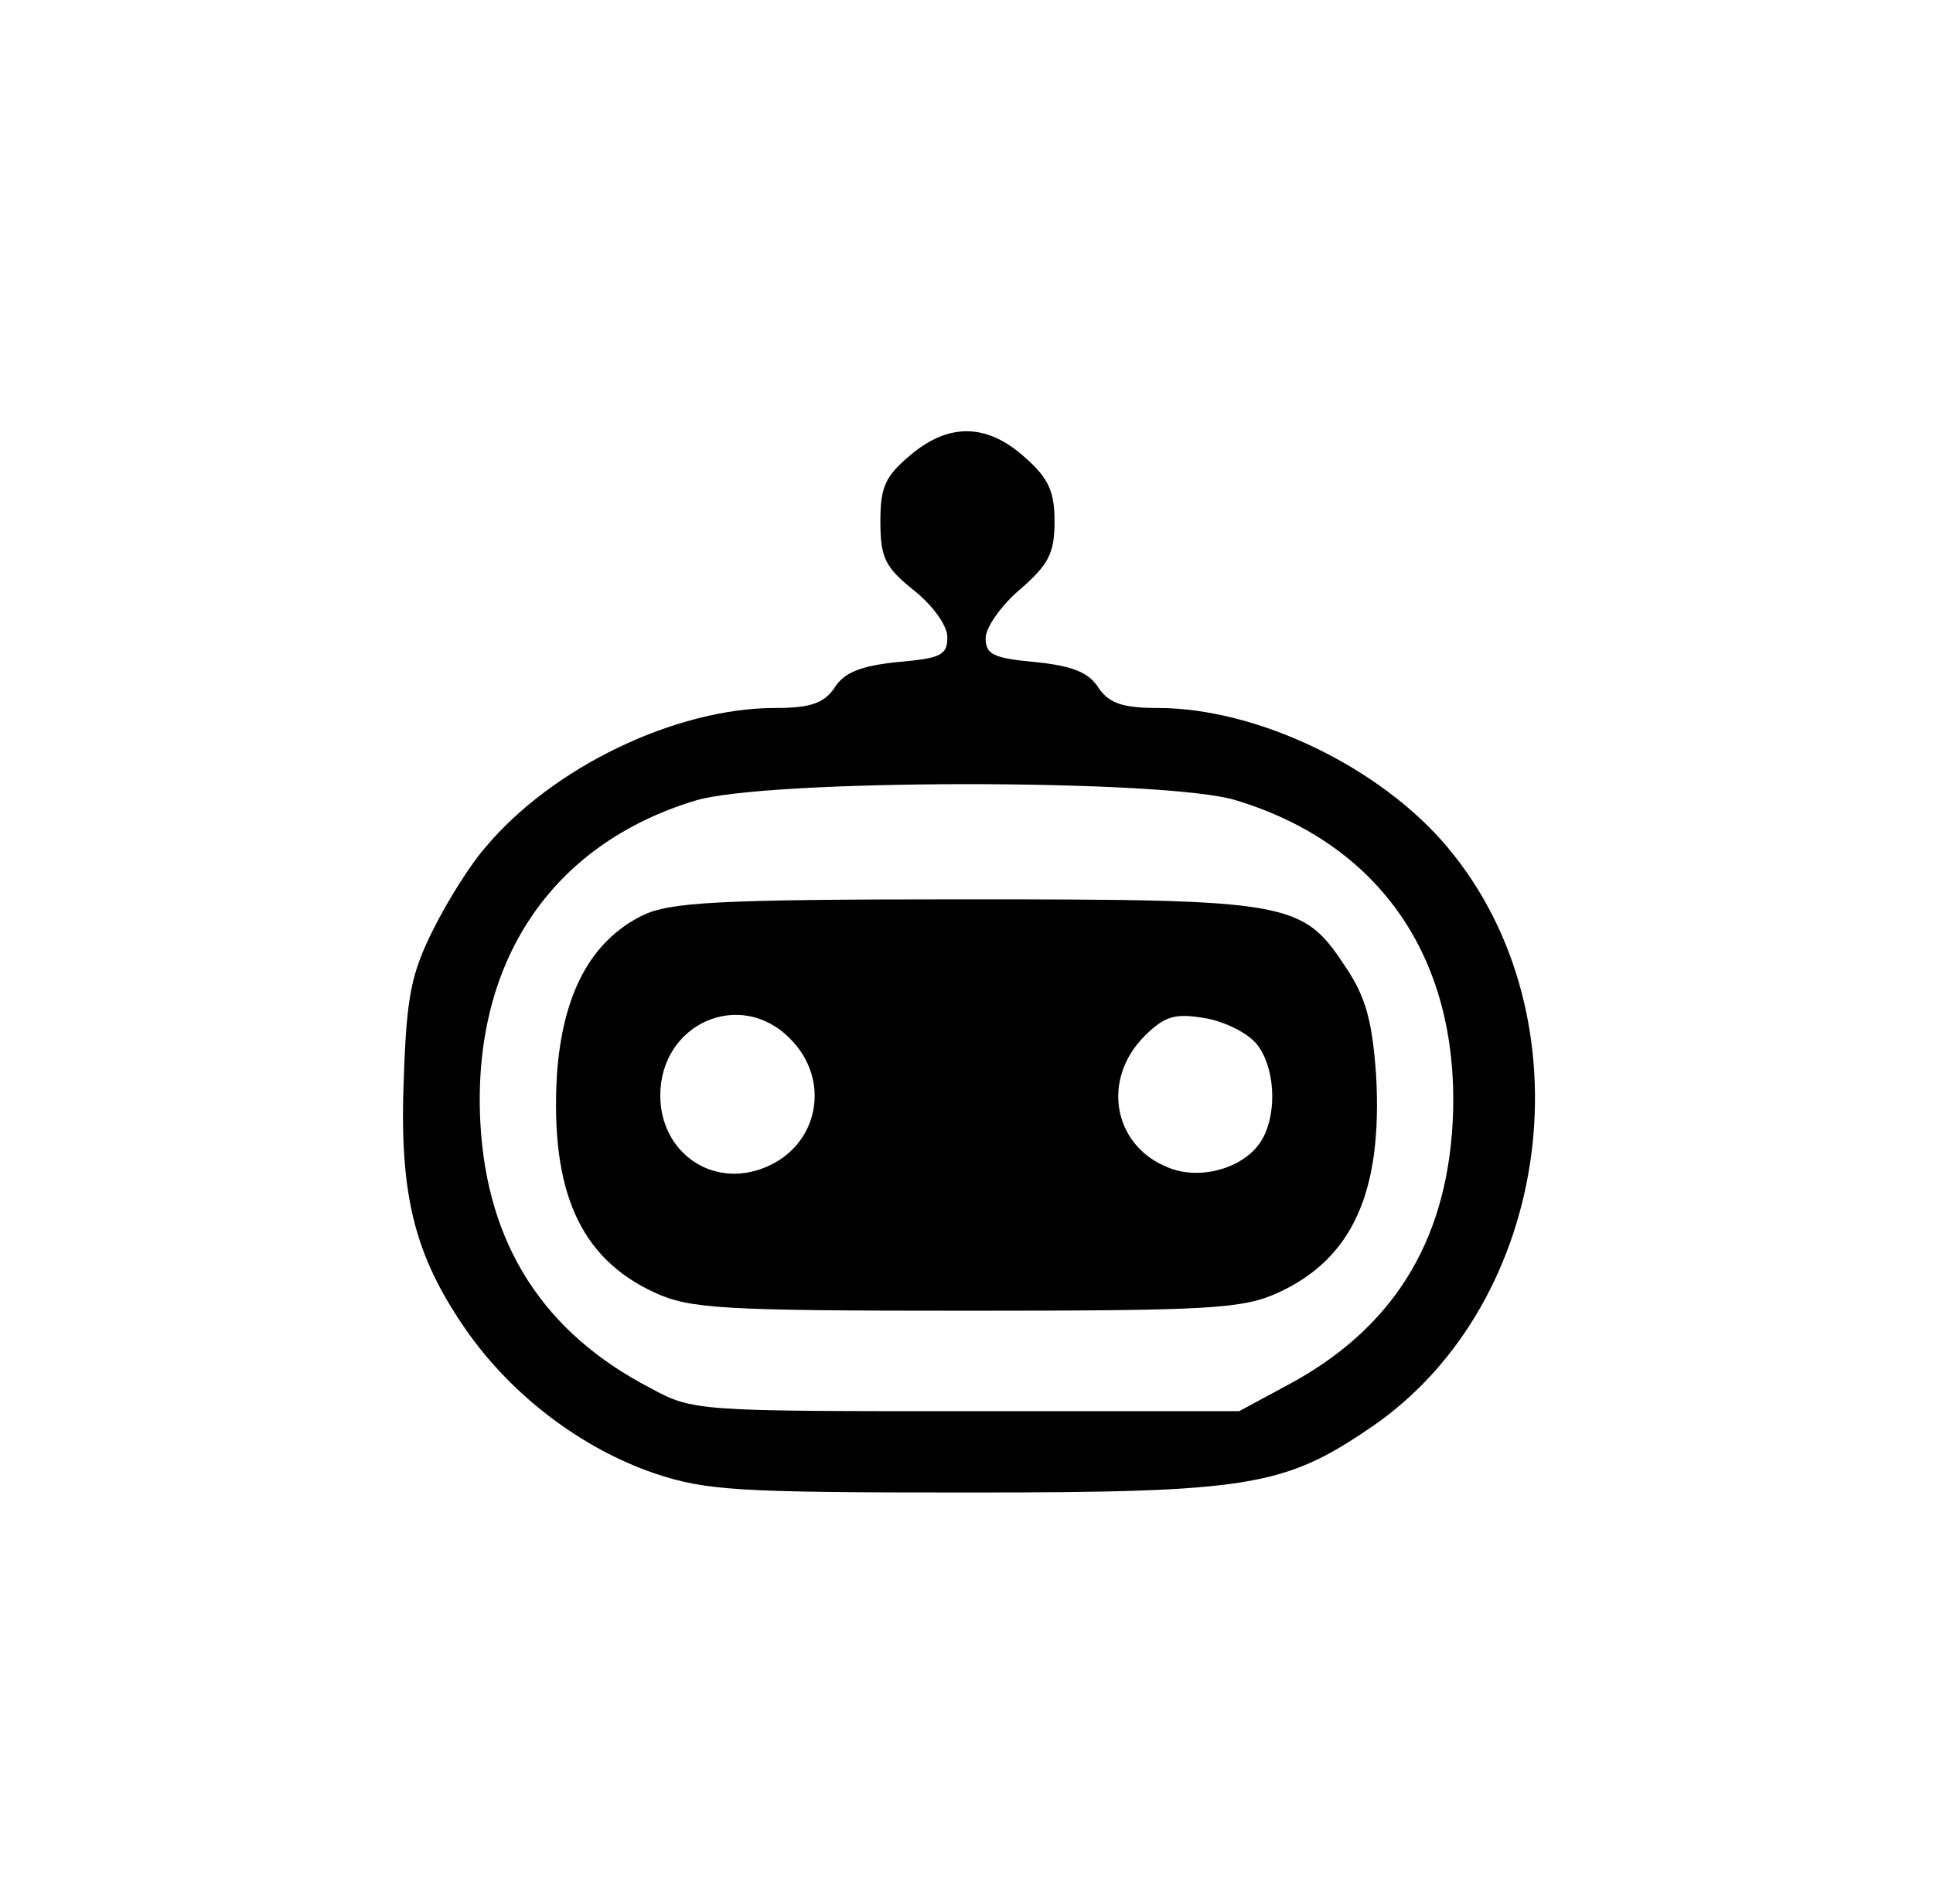
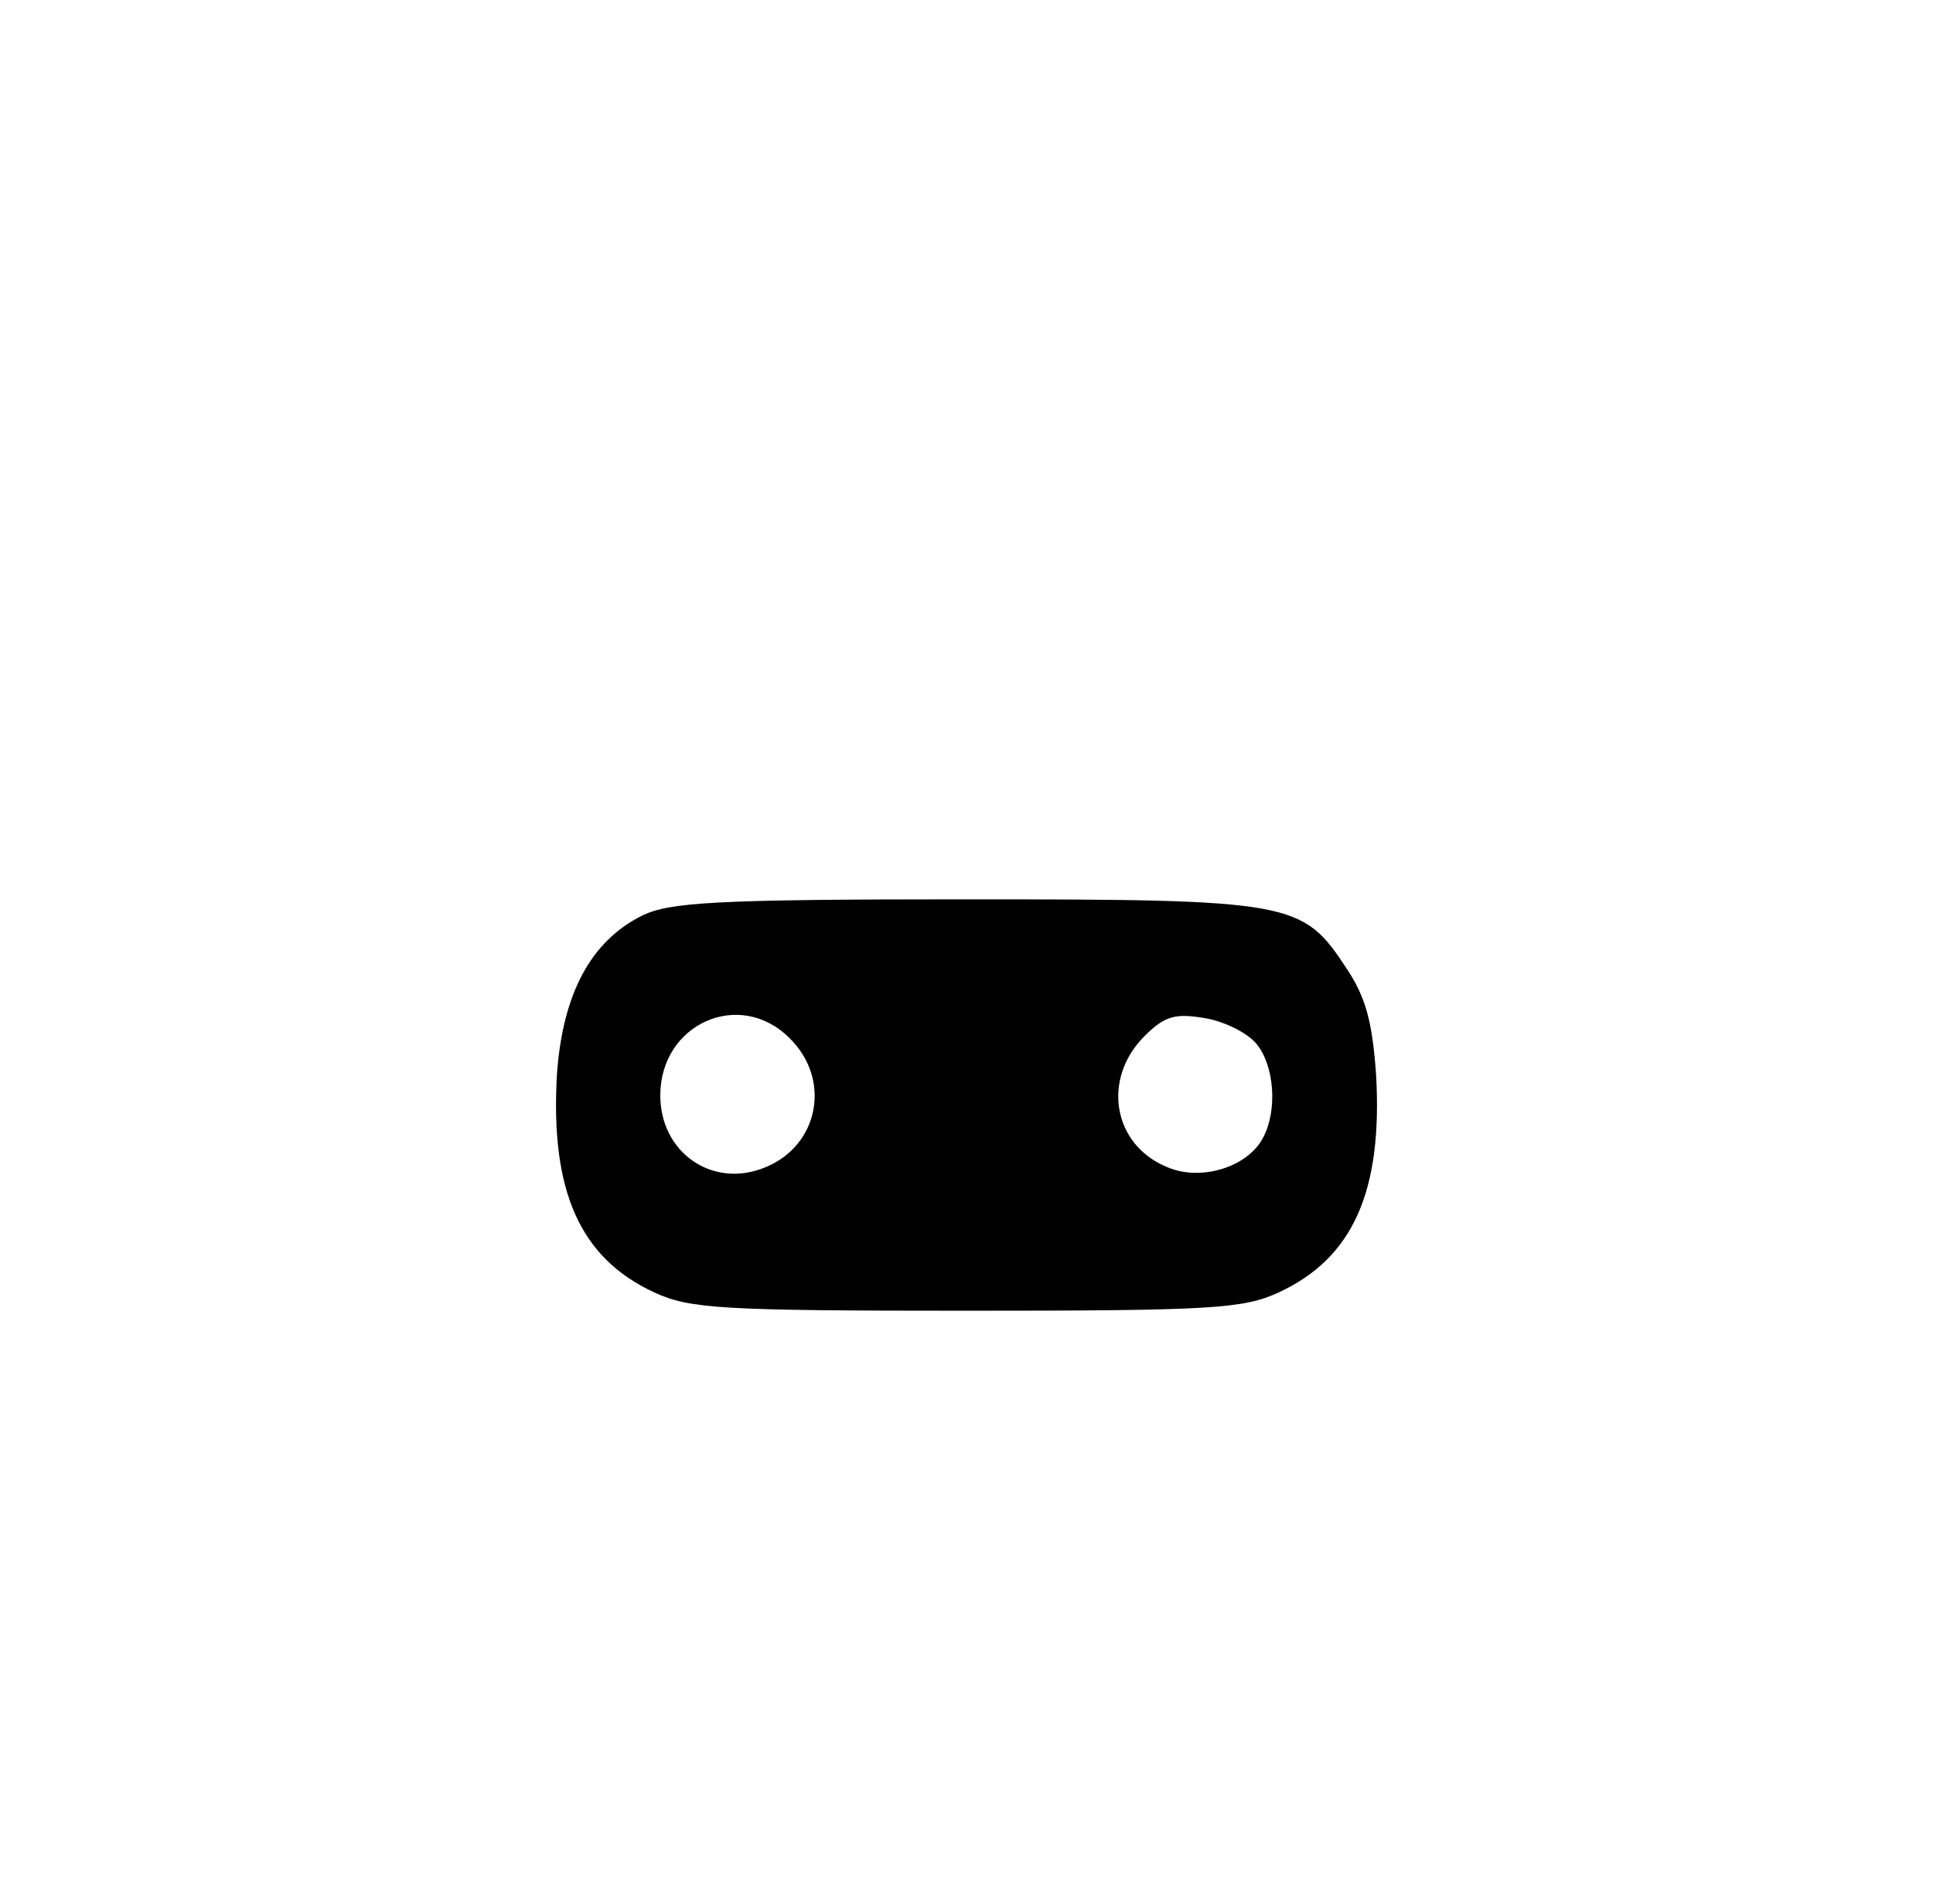
<svg xmlns="http://www.w3.org/2000/svg" version="1.0" width="202pt" height="199pt" viewBox="0 0 202 199" preserveAspectRatio="xMidYMid meet">
  <g transform="translate(0,199) scale(0.1,-0.1)" fill="#000000" stroke="none">
-     <path d="M951 1514 c-26 -22 -31 -33 -31 -69 0 -38 5 -48 35 -72 20 -16 35 -37 35 -49 0 -19 -7 -22 -52 -26 -39 -4 -56 -11 -66 -27 -11 -16 -25 -21 -62 -21 -104 0 -233 -62 -303 -146 -15 -17 -39 -55 -54 -85 -23 -46 -28 -69 -31 -155 -5 -123 11 -186 65 -264 48 -69 121 -124 197 -150 54 -18 86 -20 326 -20 296 0 332 6 424 69 189 130 228 427 79 605 -70 84 -199 146 -303 146 -37 0 -51 5 -62 21 -10 16 -27 23 -66 27 -44 4 -52 8 -52 25 0 11 16 34 36 51 30 26 36 38 36 71 0 31 -6 45 -31 67 -40 36 -80 36 -120 2z m339 -360 c154 -46 237 -169 228 -338 -7 -126 -64 -216 -173 -274 l-50 -27 -285 0 c-280 0 -286 0 -330 24 -112 58 -171 150 -178 277 -9 167 73 291 224 337 73 23 489 23 564 1z" />
    <path d="M671 1033 c-54 -27 -83 -82 -89 -166 -7 -122 24 -192 102 -228 37 -17 70 -19 326 -19 256 0 289 2 326 19 78 36 109 106 102 228 -4 56 -11 81 -31 111 -46 70 -56 72 -399 72 -261 0 -308 -3 -337 -17z m154 -128 c44 -43 31 -112 -25 -135 -55 -23 -110 15 -110 75 0 75 83 112 135 60z m488 -6 c19 -23 22 -70 7 -98 -16 -31 -65 -46 -100 -31 -57 23 -69 92 -24 137 21 21 32 24 62 19 20 -3 45 -15 55 -27z" />
  </g>
</svg>